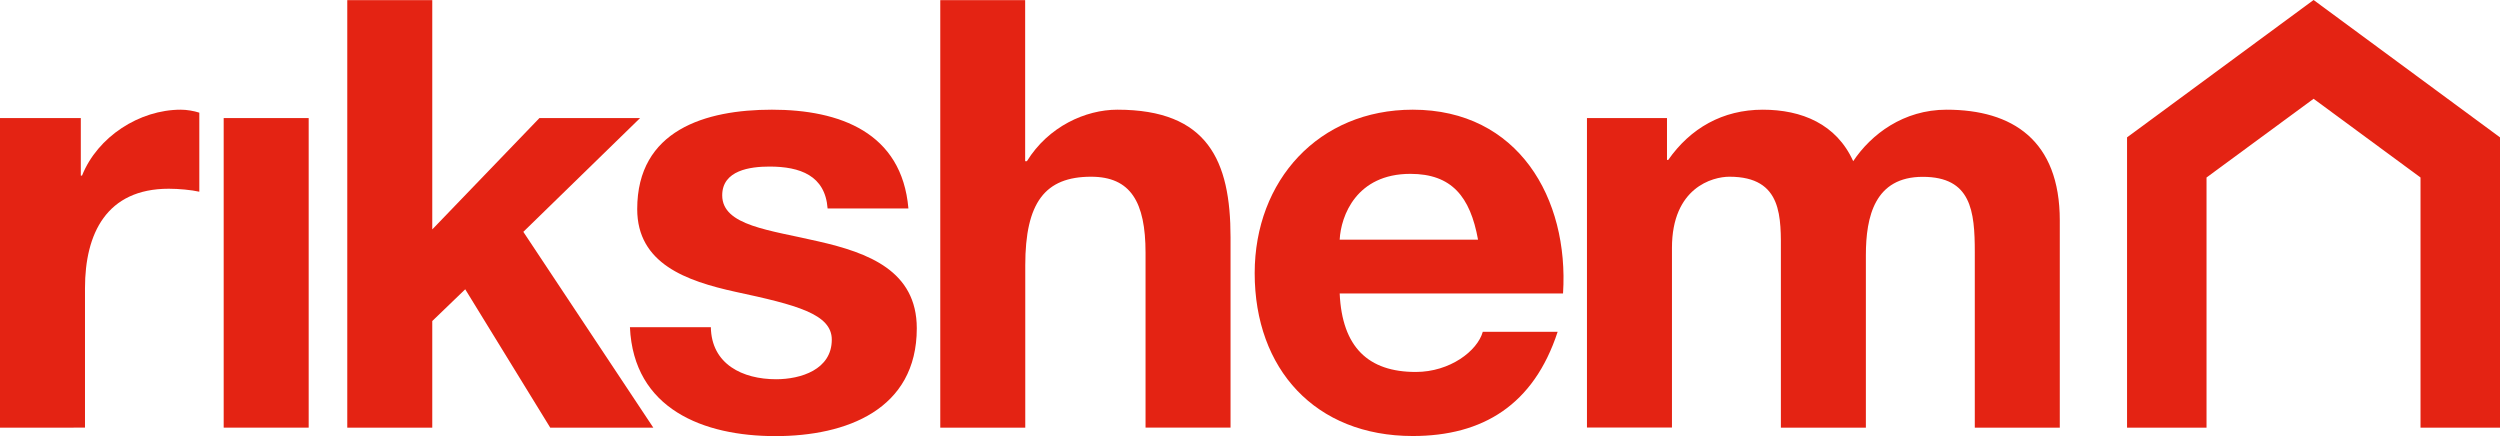
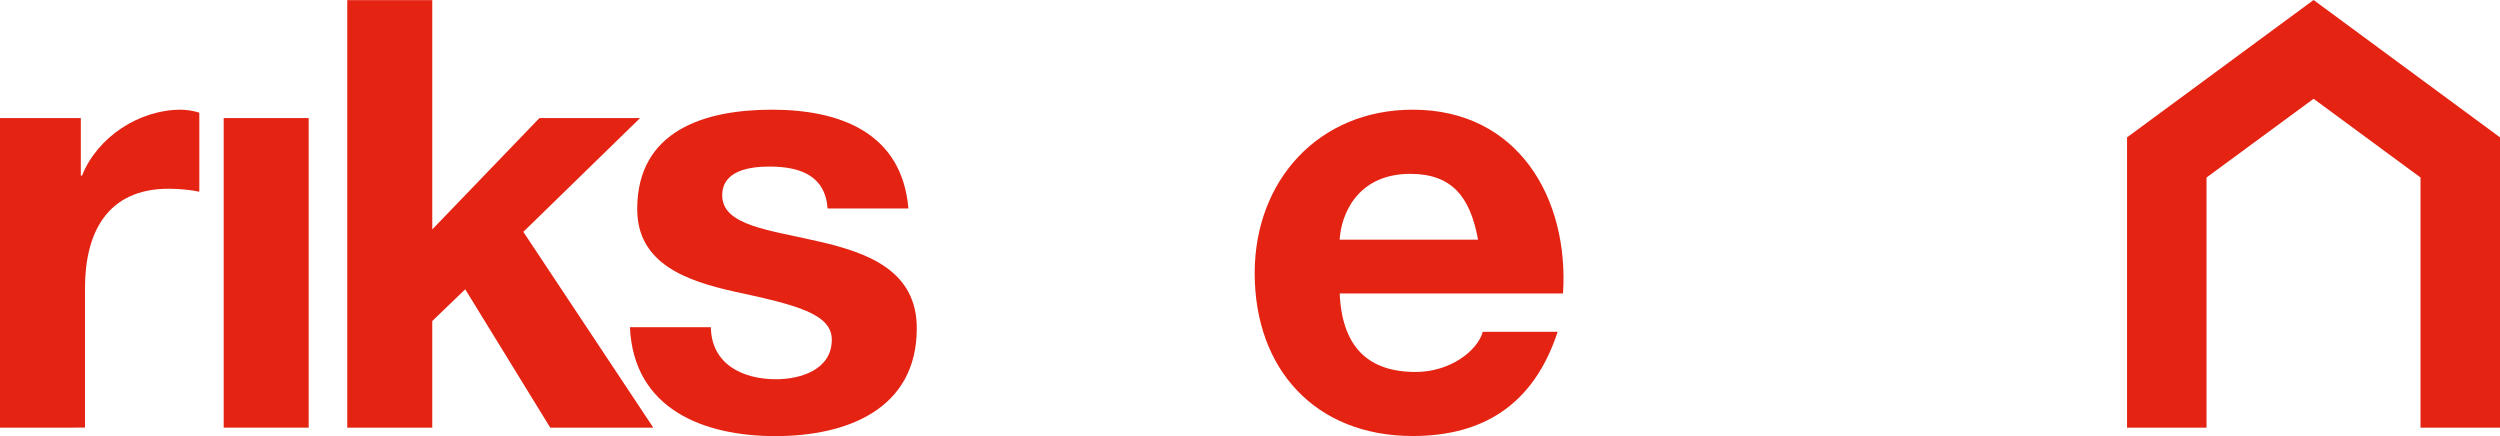
<svg xmlns="http://www.w3.org/2000/svg" version="1.1" id="Lager_1" x="0px" y="0px" viewBox="0 0 226.77 39.55" style="enable-background:new 0 0 226.77 39.55;" xml:space="preserve">
  <style type="text/css">
	.st0{fill:#E42313;}
</style>
  <g>
    <g>
      <g>
        <path class="st0" d="M0,10.71h7.33v5.22h0.11c1.41-3.53,5.21-5.98,8.96-5.98c0.54,0,1.19,0.11,1.68,0.27v7.17     c-0.71-0.16-1.85-0.27-2.77-0.27c-5.65,0-7.6,4.07-7.6,9.02v12.65H0V10.71z" />
      </g>
      <rect x="20.29" y="10.71" class="st0" width="7.71" height="28.08" />
      <polygon class="st0" points="31.5,0.01 39.21,0.01 39.21,20.81 48.93,10.71 58.06,10.71 47.47,21.03 59.26,38.79 49.91,38.79     42.2,26.24 39.21,29.12 39.21,38.79 31.5,38.79   " />
      <g>
        <path class="st0" d="M64.48,29.67c0.05,3.37,2.88,4.73,5.92,4.73c2.23,0,5.05-0.87,5.05-3.59c0-2.33-3.2-3.15-8.74-4.34     c-4.45-0.98-8.91-2.55-8.91-7.5c0-7.17,6.19-9.02,12.22-9.02c6.14,0,11.79,2.06,12.38,8.96h-7.33c-0.22-2.99-2.5-3.8-5.27-3.8     c-1.74,0-4.29,0.33-4.29,2.61c0,2.77,4.35,3.15,8.74,4.18c4.51,1.03,8.91,2.66,8.91,7.88c0,7.39-6.41,9.78-12.82,9.78     c-6.52,0-12.87-2.45-13.2-9.88H64.48z" />
-         <path class="st0" d="M85.28,0.01h7.71v14.61h0.16c1.95-3.15,5.32-4.67,8.2-4.67c8.2,0,10.27,4.62,10.27,11.57v17.27h-7.71V22.93     c0-4.62-1.36-6.9-4.94-6.9c-4.18,0-5.97,2.34-5.97,8.04v14.72h-7.71V0.01z" />
        <path class="st0" d="M134.07,21.74c-0.71-3.91-2.39-5.97-6.14-5.97c-4.89,0-6.3,3.8-6.41,5.97H134.07z M121.52,26.62     c0.22,4.89,2.61,7.12,6.9,7.12c3.1,0,5.59-1.9,6.08-3.64h6.79c-2.17,6.63-6.79,9.45-13.14,9.45c-8.85,0-14.34-6.08-14.34-14.77     c0-8.42,5.81-14.83,14.34-14.83c9.56,0,14.18,8.04,13.63,16.67H121.52z" />
-         <path class="st0" d="M143.93,10.71h7.28v3.8h0.11c2.01-2.88,4.94-4.56,8.58-4.56c3.53,0,6.68,1.3,8.2,4.67     c1.63-2.44,4.56-4.67,8.47-4.67c5.97,0,10.27,2.77,10.27,10.05v18.79h-7.71V22.88c0-3.75-0.33-6.84-4.72-6.84     c-4.35,0-5.16,3.59-5.16,7.11v15.64h-7.71V23.04c0-3.26,0.22-7.01-4.67-7.01c-1.52,0-5.21,0.98-5.21,6.46v16.29h-7.71V10.71z" />
      </g>
    </g>
    <polygon class="st0" points="209.86,0 192.94,12.46 192.94,38.79 200.15,38.79 200.15,16.1 209.86,8.96 219.56,16.1 219.56,38.79    226.77,38.79 226.77,12.46  " />
  </g>
</svg>